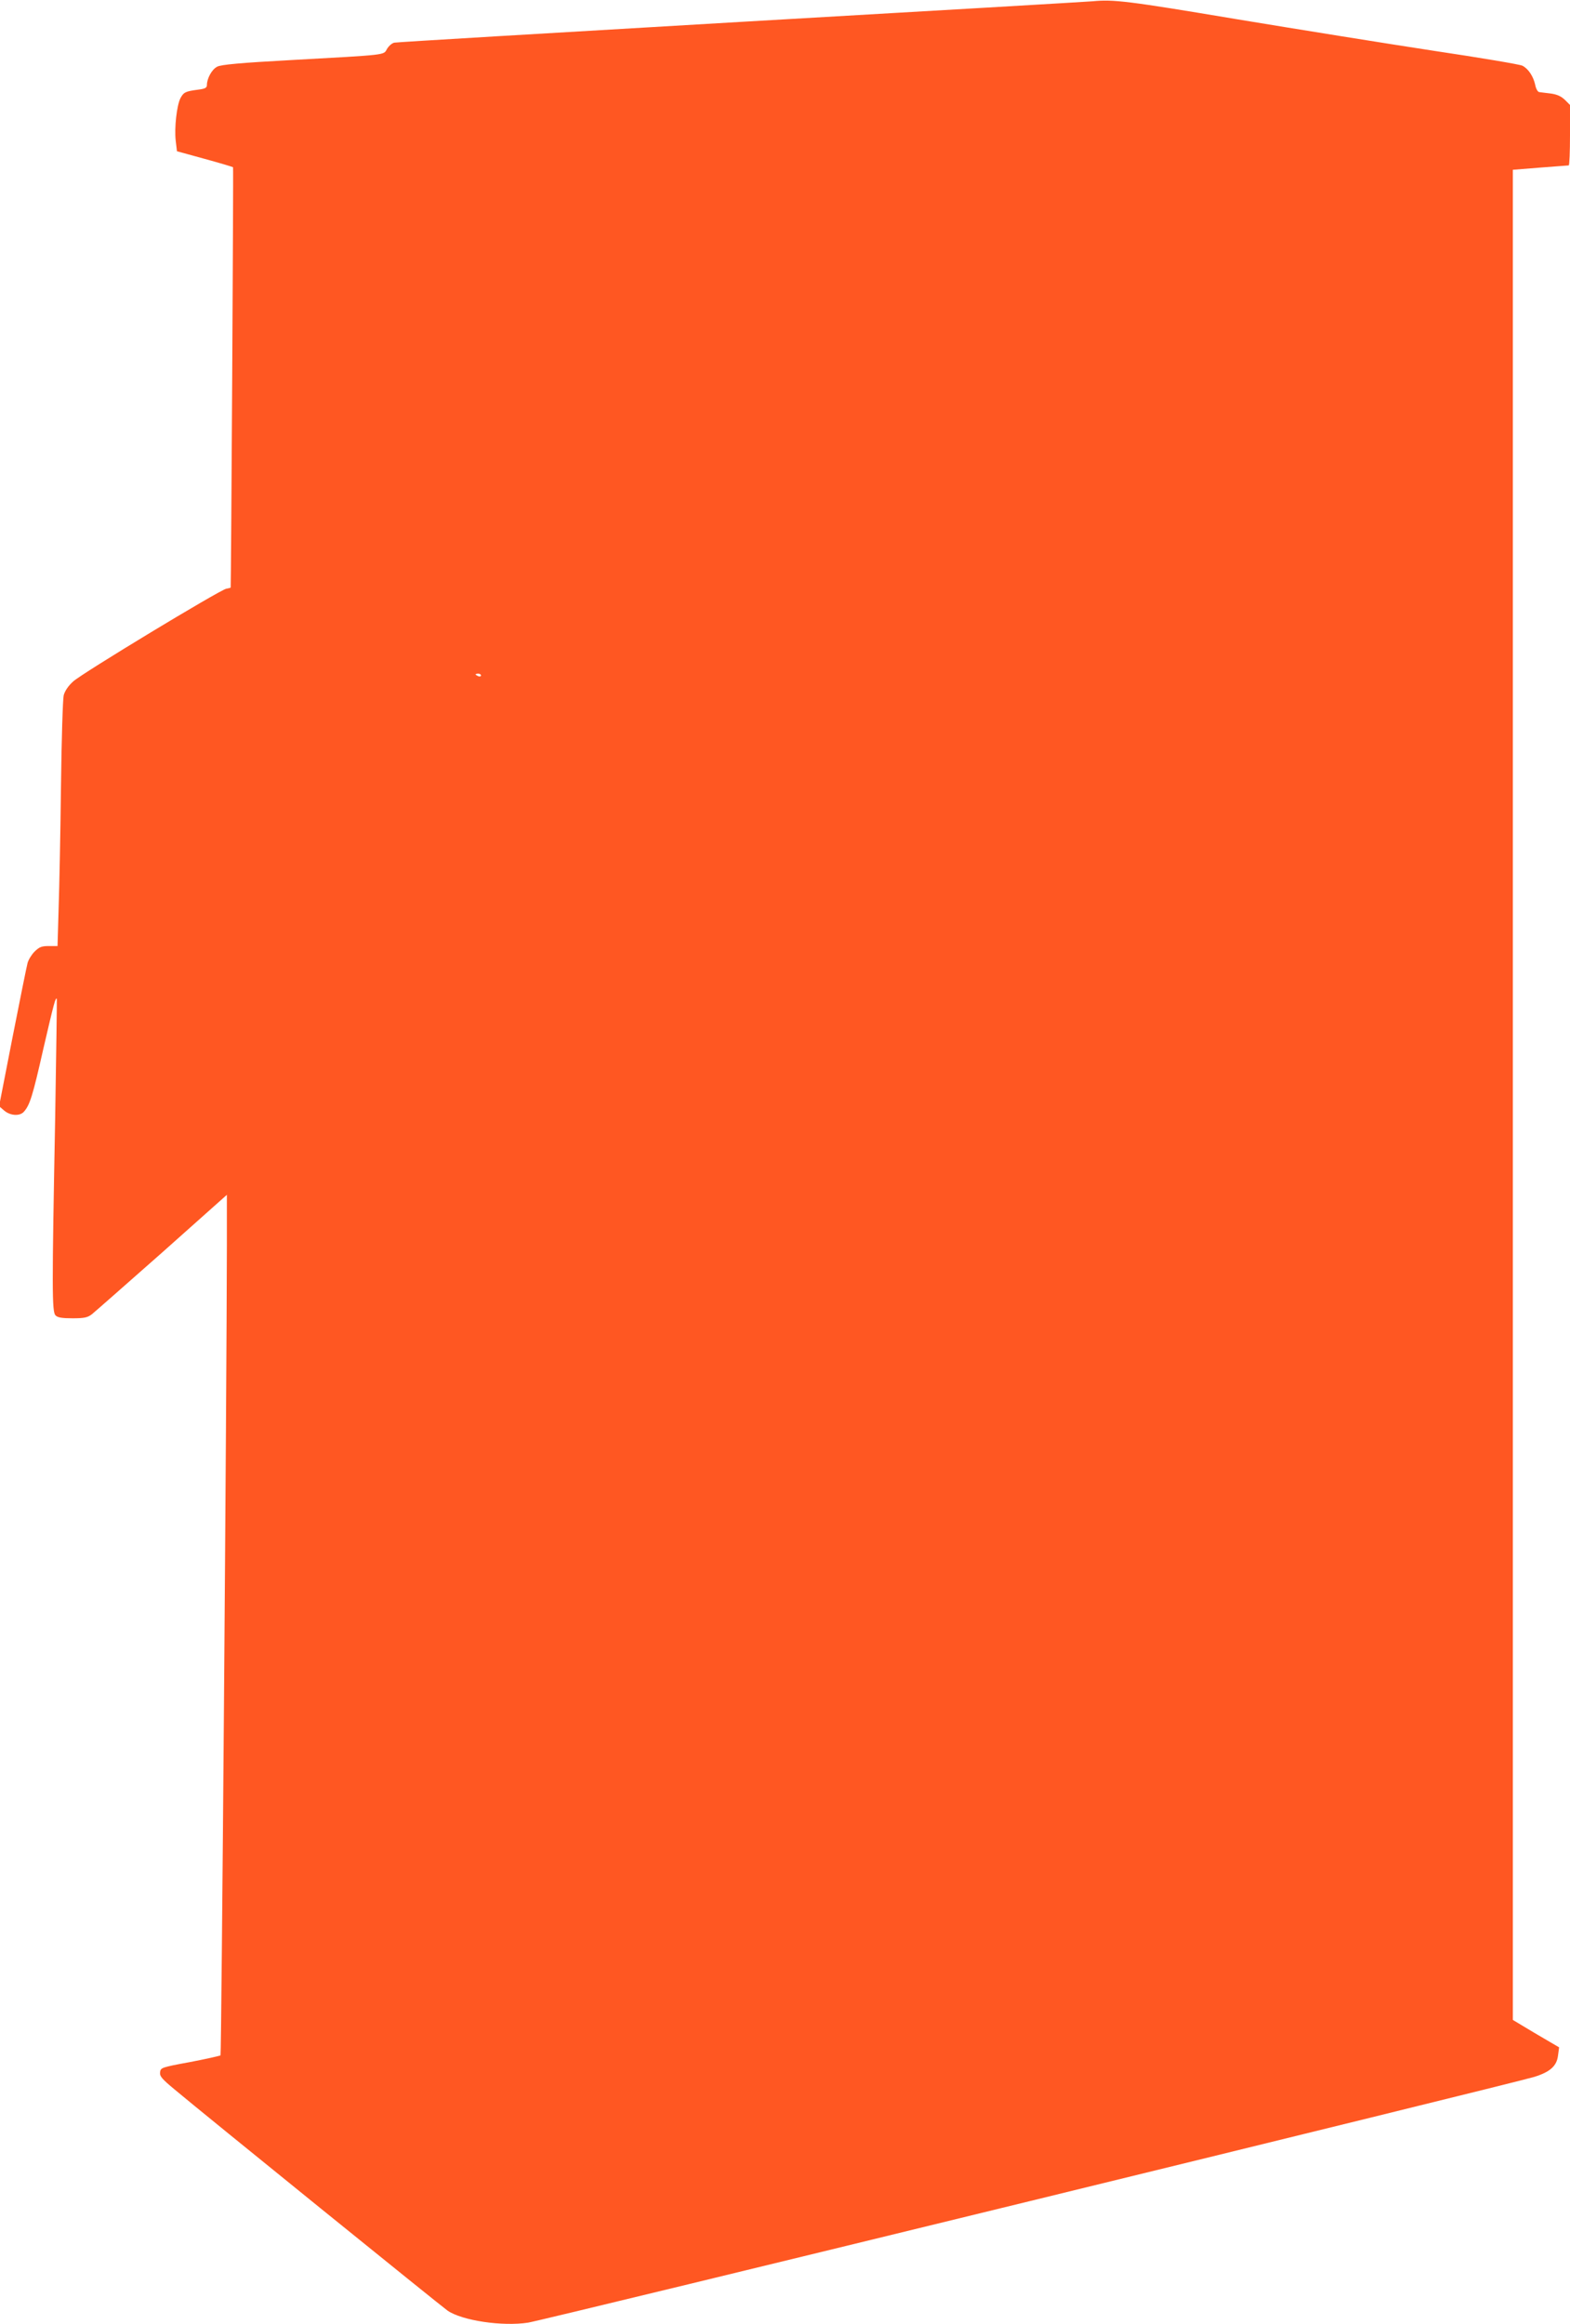
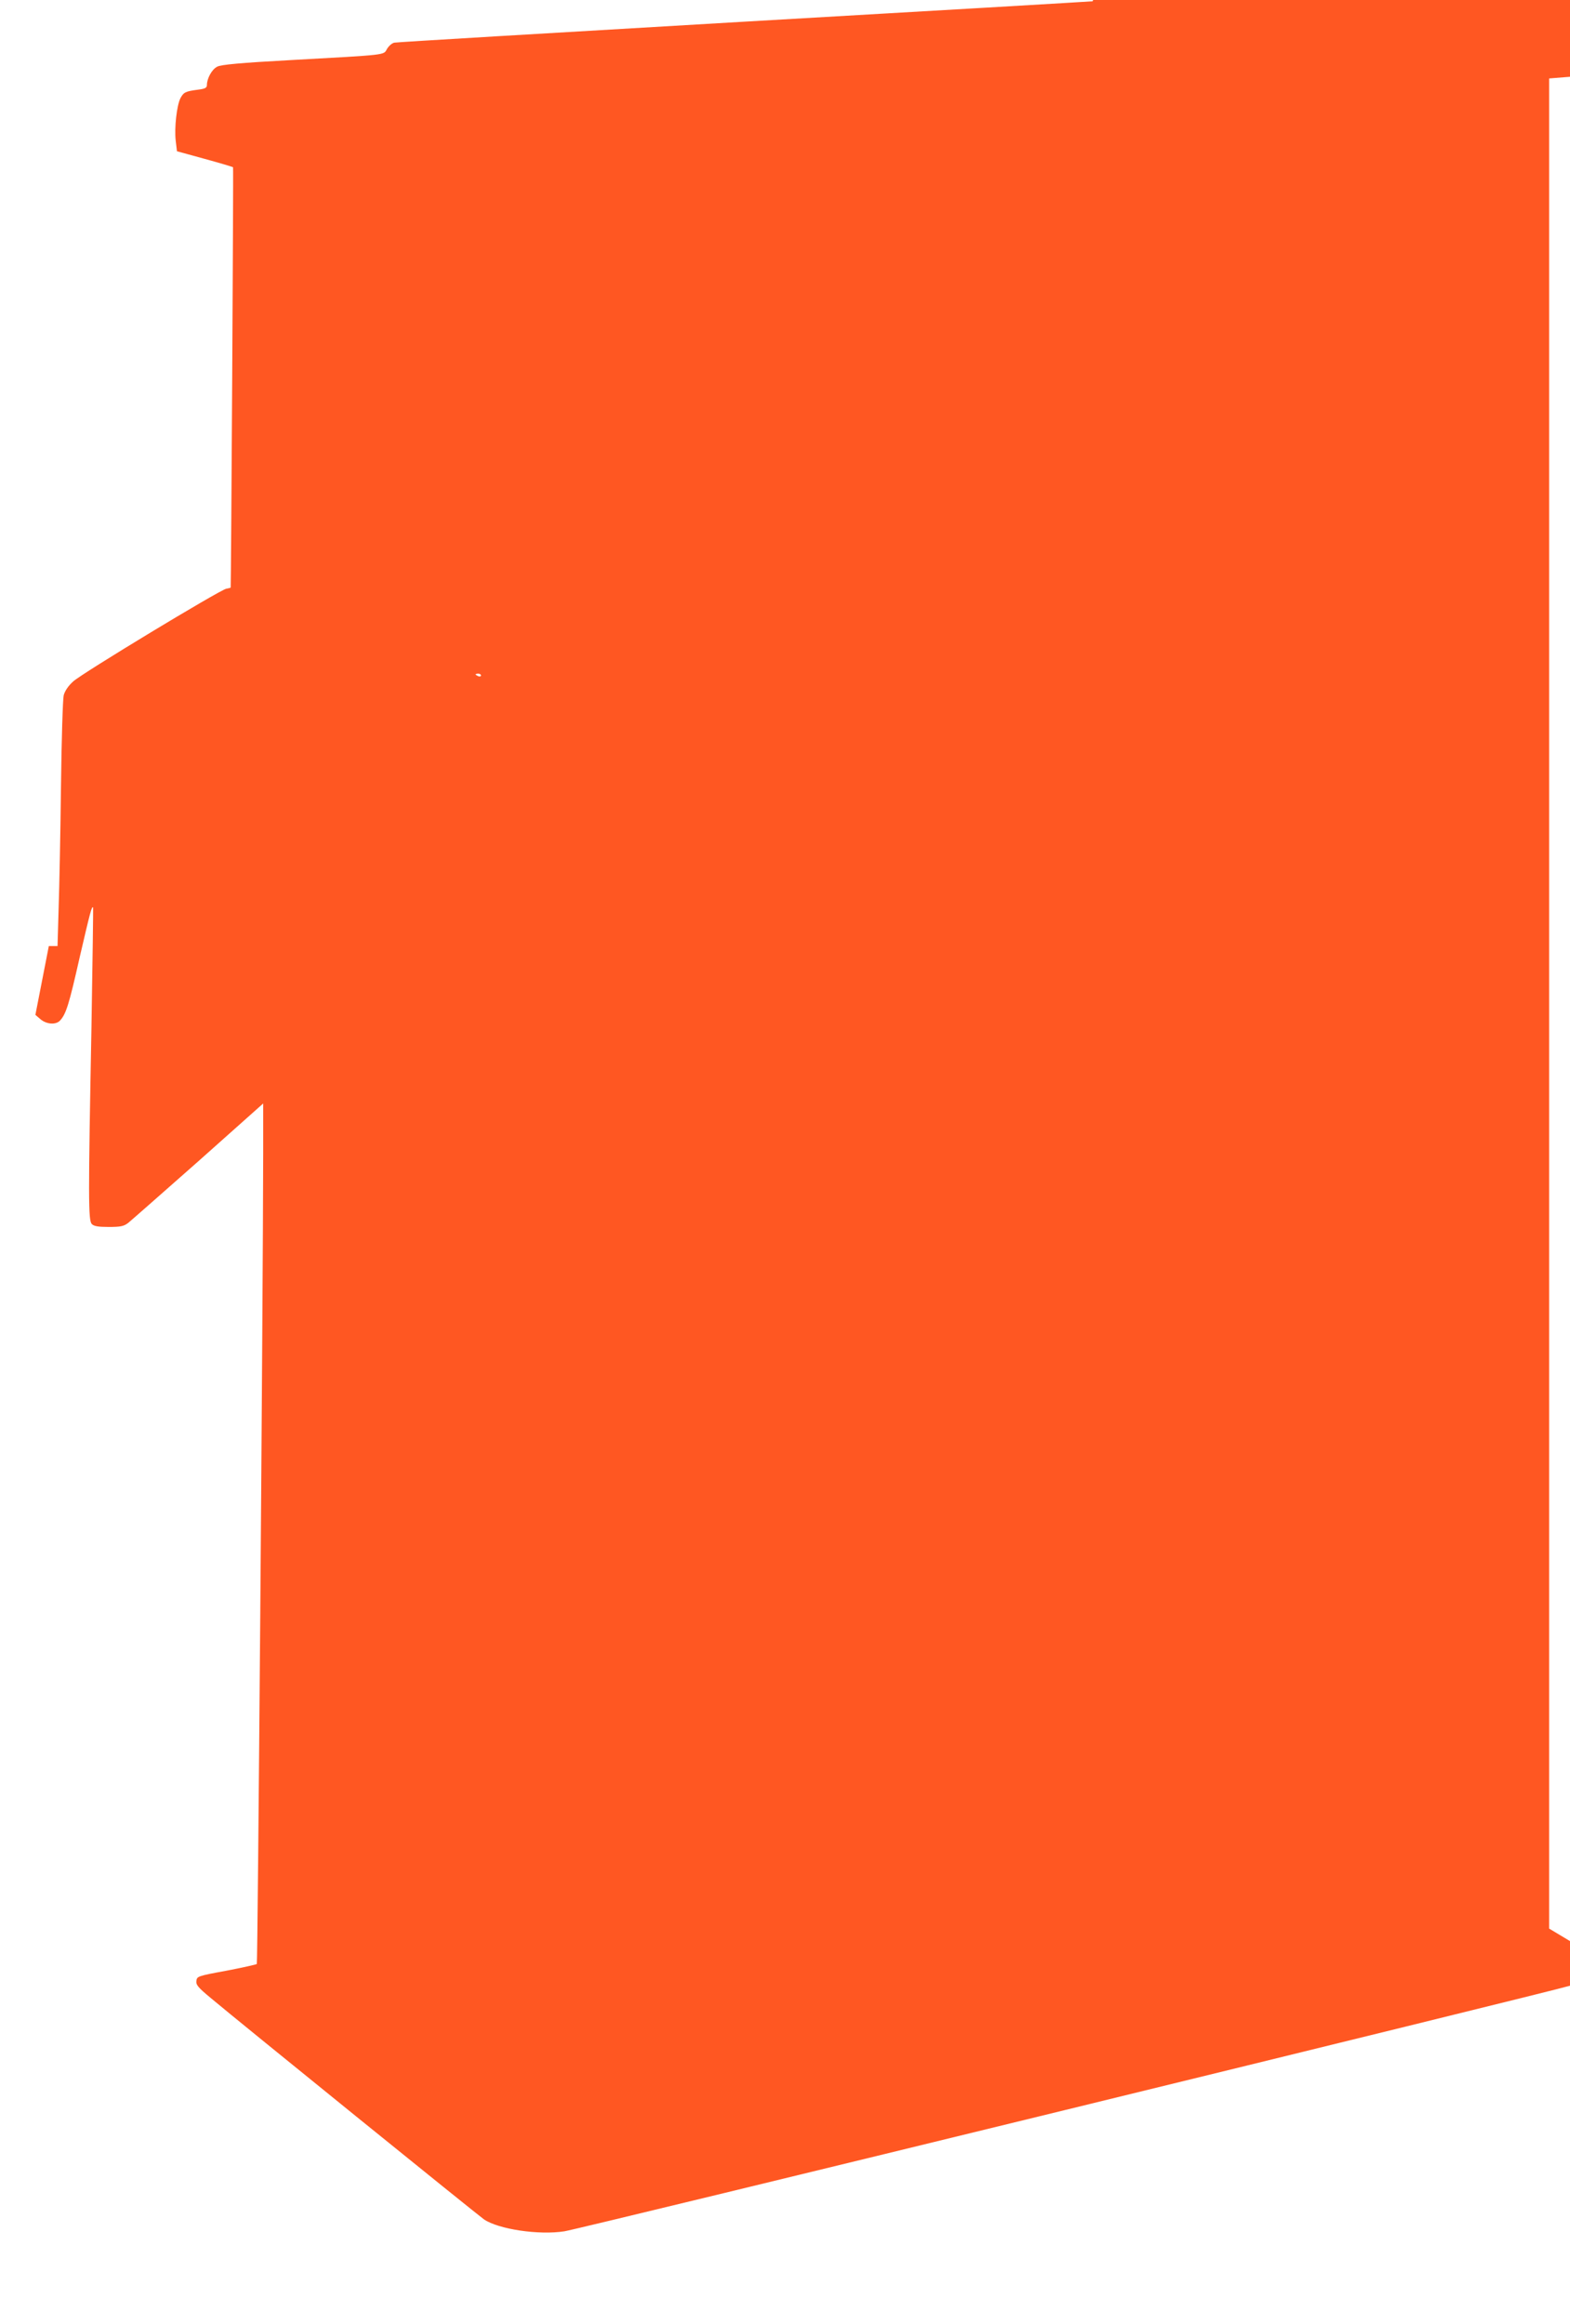
<svg xmlns="http://www.w3.org/2000/svg" version="1.0" width="865pt" height="1280pt" viewBox="0 0 865 1280" preserveAspectRatio="xMidYMid meet">
  <g transform="translate(0,1280) scale(0.1,-0.1)" fill="#ff5722" stroke="none">
-     <path d="M6020 12793 c-19 -2 -888 -53 -1930 -113 -1042 -61 -1905 -112 -1918 -115 -13 -3 -31 -19 -40 -35 -20 -34 10 -31 -532 -61 -276 -15 -382 -25 -403 -36 -29 -14 -57 -65 -57 -101 0 -16 -10 -21 -50 -26 -69 -9 -78 -14 -96 -47 -20 -40 -34 -162 -26 -233 l7 -59 153 -42 c84 -23 154 -44 156 -46 3 -3 -11 -2308 -13 -2315 -1 -1 -11 -4 -24 -6 -36 -7 -797 -467 -844 -511 -27 -24 -46 -53 -52 -76 -5 -20 -12 -245 -15 -501 -3 -256 -9 -558 -13 -672 l-6 -208 -48 0 c-40 0 -52 -5 -78 -30 -17 -17 -34 -45 -39 -63 -5 -18 -42 -202 -83 -410 l-74 -379 28 -24 c34 -29 87 -32 109 -6 32 36 48 85 107 347 59 254 67 284 74 274 1 -2 -3 -296 -9 -654 -18 -948 -18 -1070 2 -1089 11 -12 36 -16 93 -16 66 0 83 4 107 22 16 13 190 166 387 340 l357 318 0 -277 c-1 -790 -30 -4456 -35 -4462 -4 -3 -79 -20 -168 -37 -158 -29 -162 -31 -165 -56 -3 -22 10 -37 80 -95 162 -136 1472 -1196 1504 -1218 80 -55 303 -88 444 -66 80 12 5429 1318 5542 1353 88 27 125 60 132 118 l6 45 -128 75 -127 76 0 5094 0 5095 150 12 c83 6 153 12 158 12 4 1 7 76 7 167 l0 166 -28 28 c-21 20 -43 30 -78 35 -27 3 -56 7 -64 8 -8 1 -18 19 -22 41 -10 45 -37 87 -70 104 -12 7 -232 44 -487 82 -256 39 -747 118 -1092 175 -597 100 -674 109 -789 98z m-3370 -3713 c0 -5 -7 -7 -15 -4 -8 4 -15 8 -15 10 0 2 7 4 15 4 8 0 15 -4 15 -10z" />
+     <path d="M6020 12793 c-19 -2 -888 -53 -1930 -113 -1042 -61 -1905 -112 -1918 -115 -13 -3 -31 -19 -40 -35 -20 -34 10 -31 -532 -61 -276 -15 -382 -25 -403 -36 -29 -14 -57 -65 -57 -101 0 -16 -10 -21 -50 -26 -69 -9 -78 -14 -96 -47 -20 -40 -34 -162 -26 -233 l7 -59 153 -42 c84 -23 154 -44 156 -46 3 -3 -11 -2308 -13 -2315 -1 -1 -11 -4 -24 -6 -36 -7 -797 -467 -844 -511 -27 -24 -46 -53 -52 -76 -5 -20 -12 -245 -15 -501 -3 -256 -9 -558 -13 -672 l-6 -208 -48 0 l-74 -379 28 -24 c34 -29 87 -32 109 -6 32 36 48 85 107 347 59 254 67 284 74 274 1 -2 -3 -296 -9 -654 -18 -948 -18 -1070 2 -1089 11 -12 36 -16 93 -16 66 0 83 4 107 22 16 13 190 166 387 340 l357 318 0 -277 c-1 -790 -30 -4456 -35 -4462 -4 -3 -79 -20 -168 -37 -158 -29 -162 -31 -165 -56 -3 -22 10 -37 80 -95 162 -136 1472 -1196 1504 -1218 80 -55 303 -88 444 -66 80 12 5429 1318 5542 1353 88 27 125 60 132 118 l6 45 -128 75 -127 76 0 5094 0 5095 150 12 c83 6 153 12 158 12 4 1 7 76 7 167 l0 166 -28 28 c-21 20 -43 30 -78 35 -27 3 -56 7 -64 8 -8 1 -18 19 -22 41 -10 45 -37 87 -70 104 -12 7 -232 44 -487 82 -256 39 -747 118 -1092 175 -597 100 -674 109 -789 98z m-3370 -3713 c0 -5 -7 -7 -15 -4 -8 4 -15 8 -15 10 0 2 7 4 15 4 8 0 15 -4 15 -10z" />
  </g>
</svg>